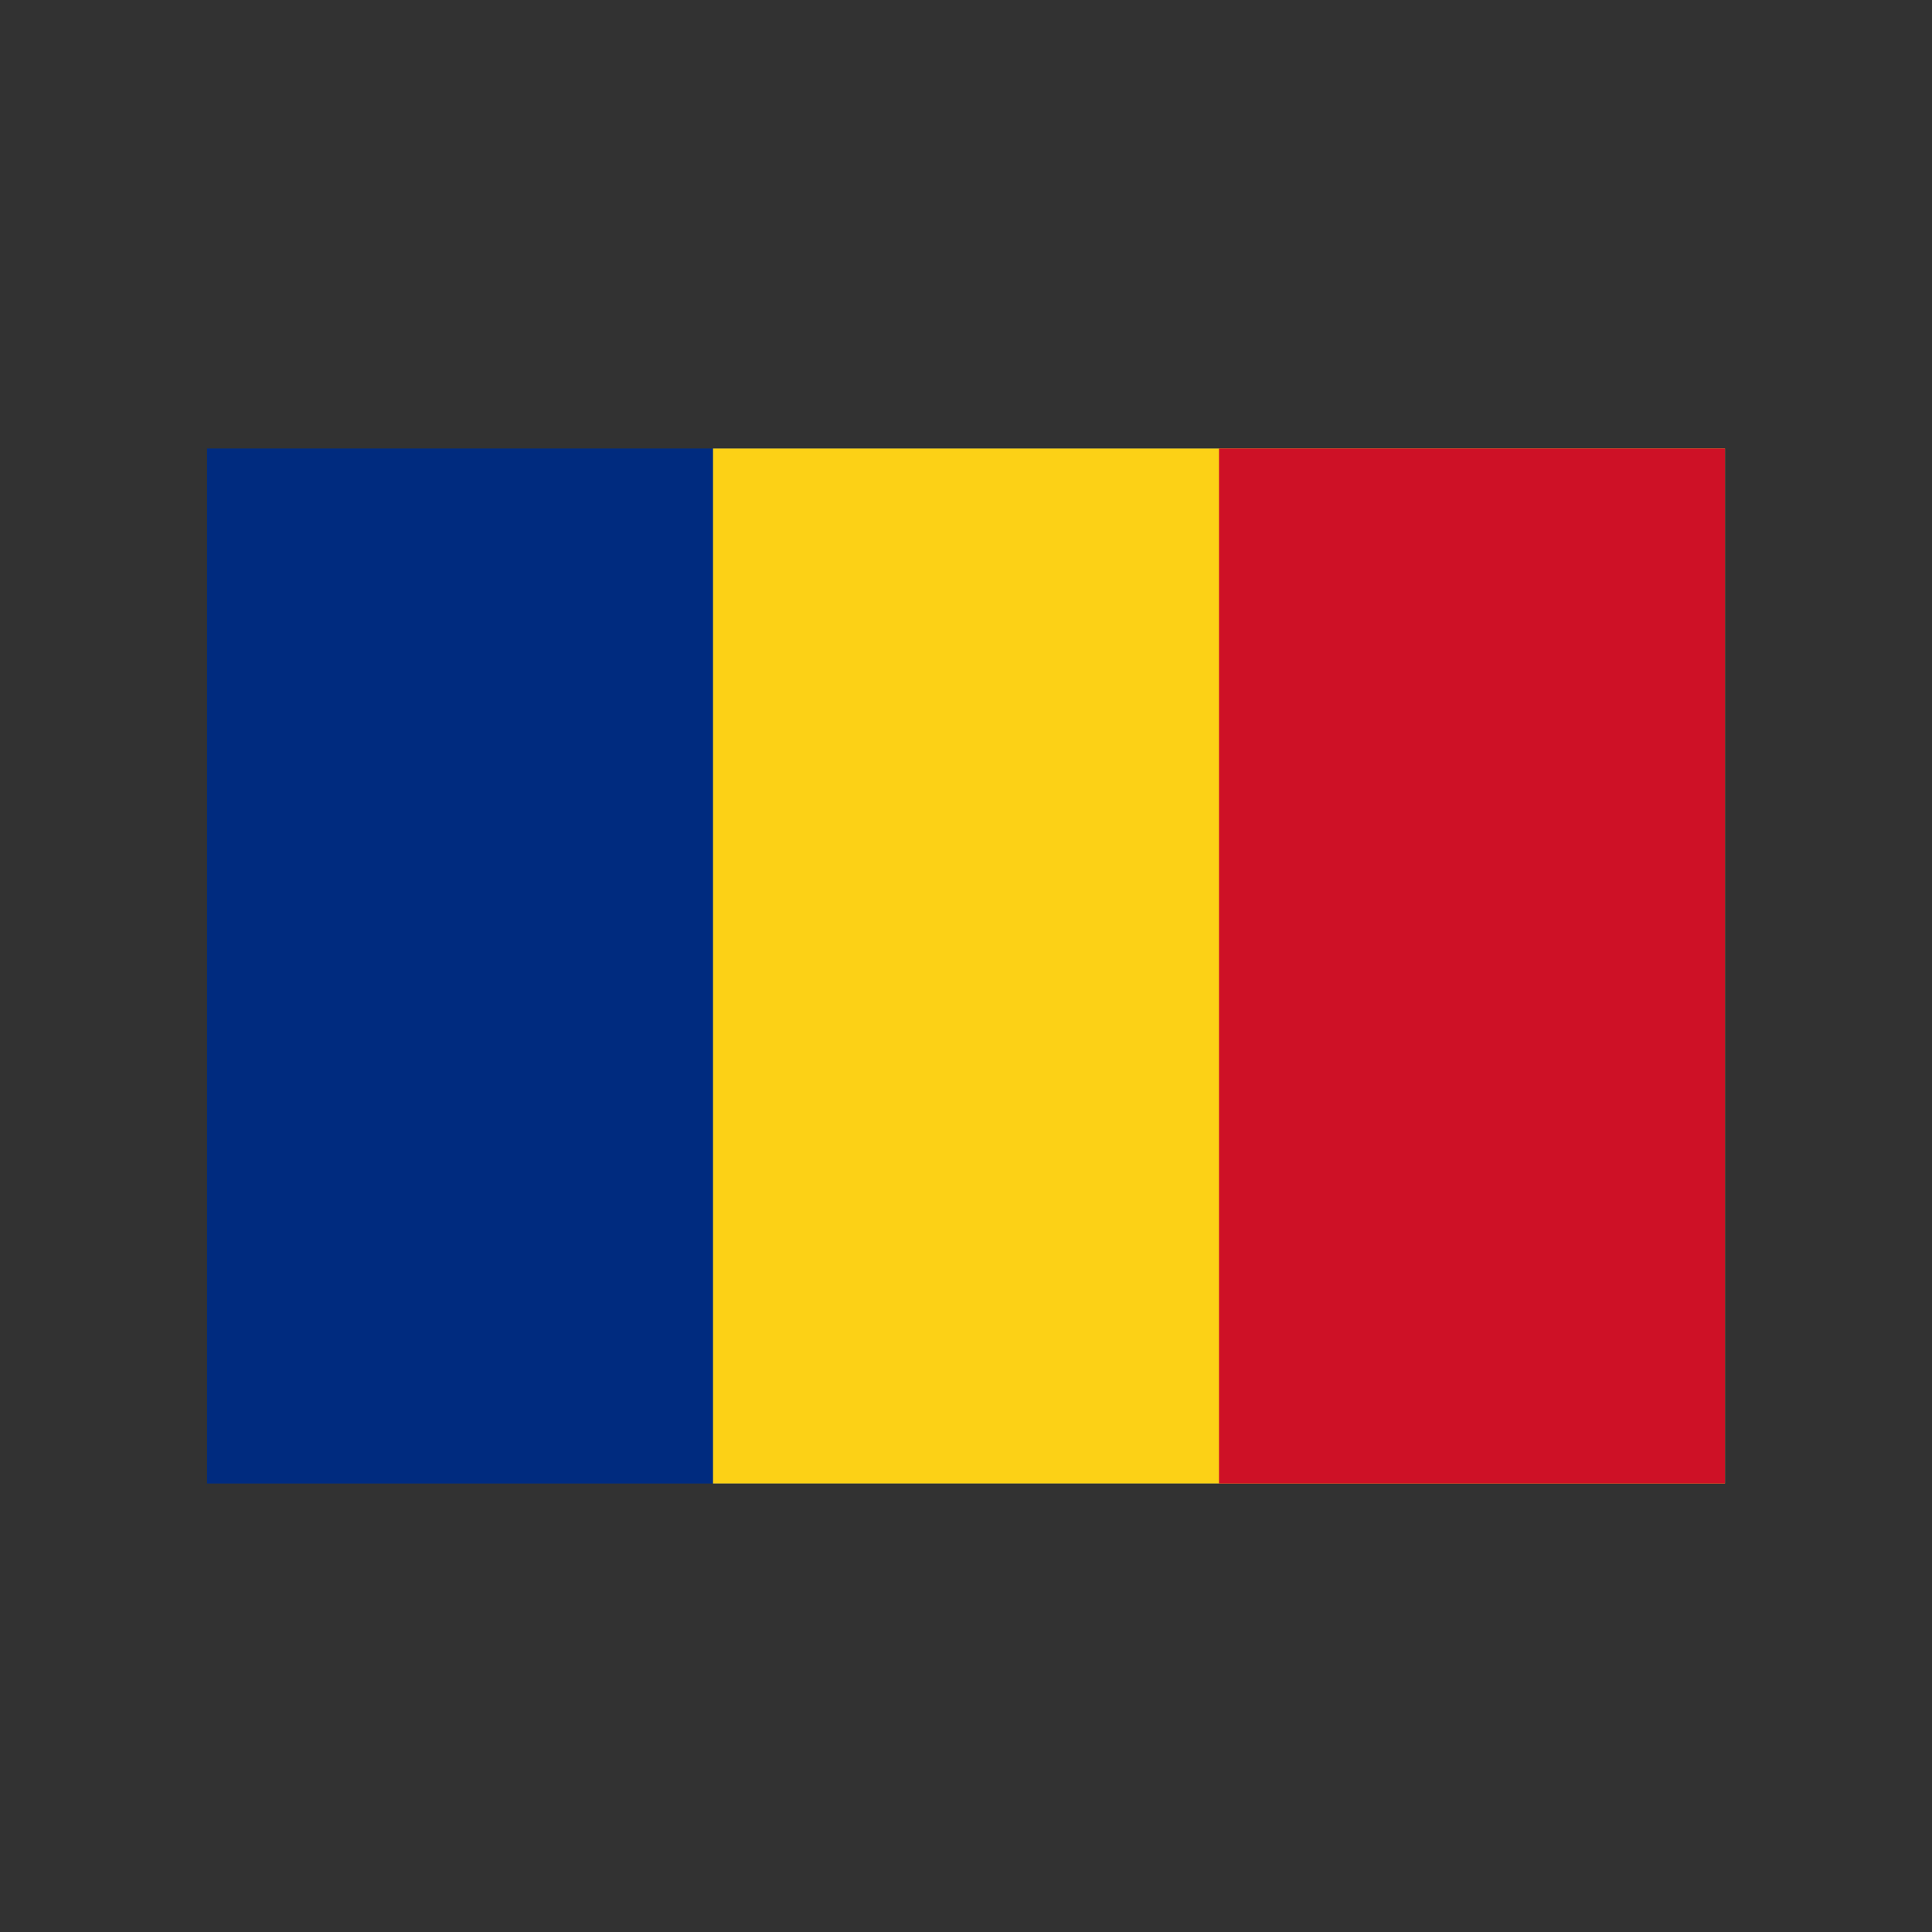
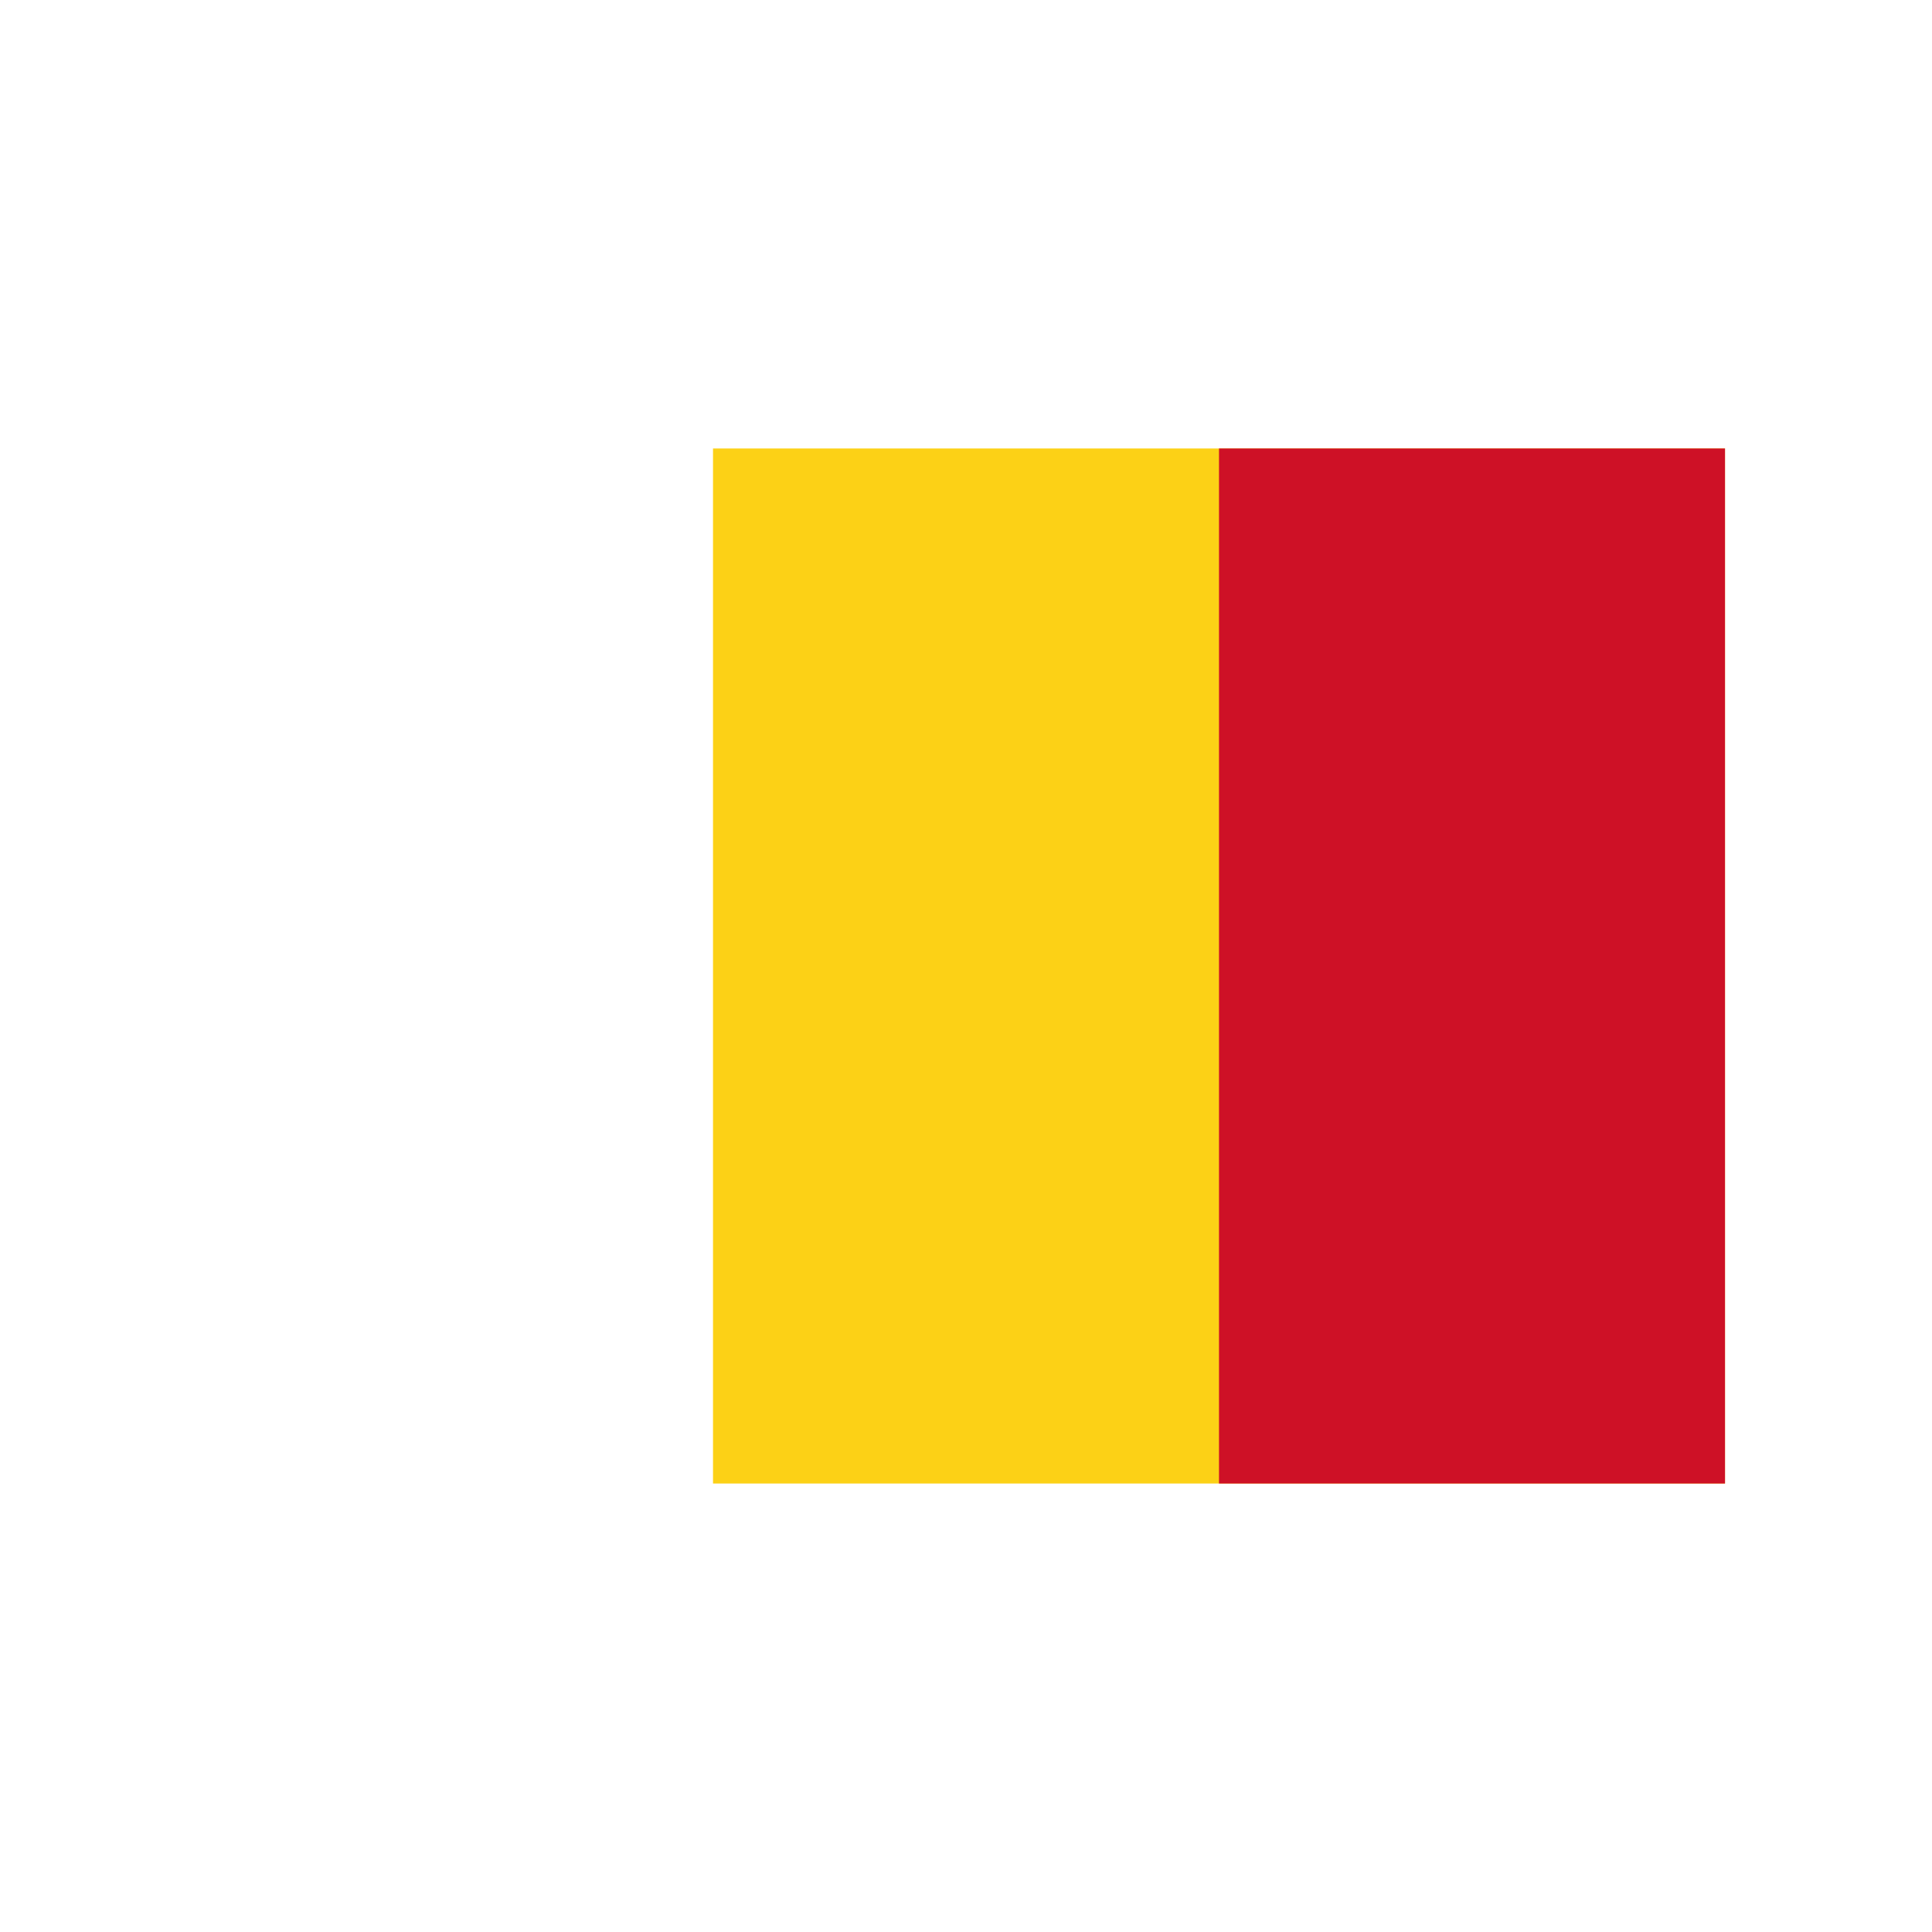
<svg xmlns="http://www.w3.org/2000/svg" width="56" height="56" viewBox="0 0 56 56">
  <g fill="none" fill-rule="evenodd">
-     <path fill="#323232" d="M0 0h56v56H0z" />
    <g fill-rule="nonzero">
-       <path fill="#002B7F" d="M6 13h44v30H6z" />
      <path fill="#FCD116" d="M20.667 13H50v30H20.667z" />
      <path fill="#CE1126" d="M35.333 13H50v30H35.333z" />
    </g>
  </g>
</svg>